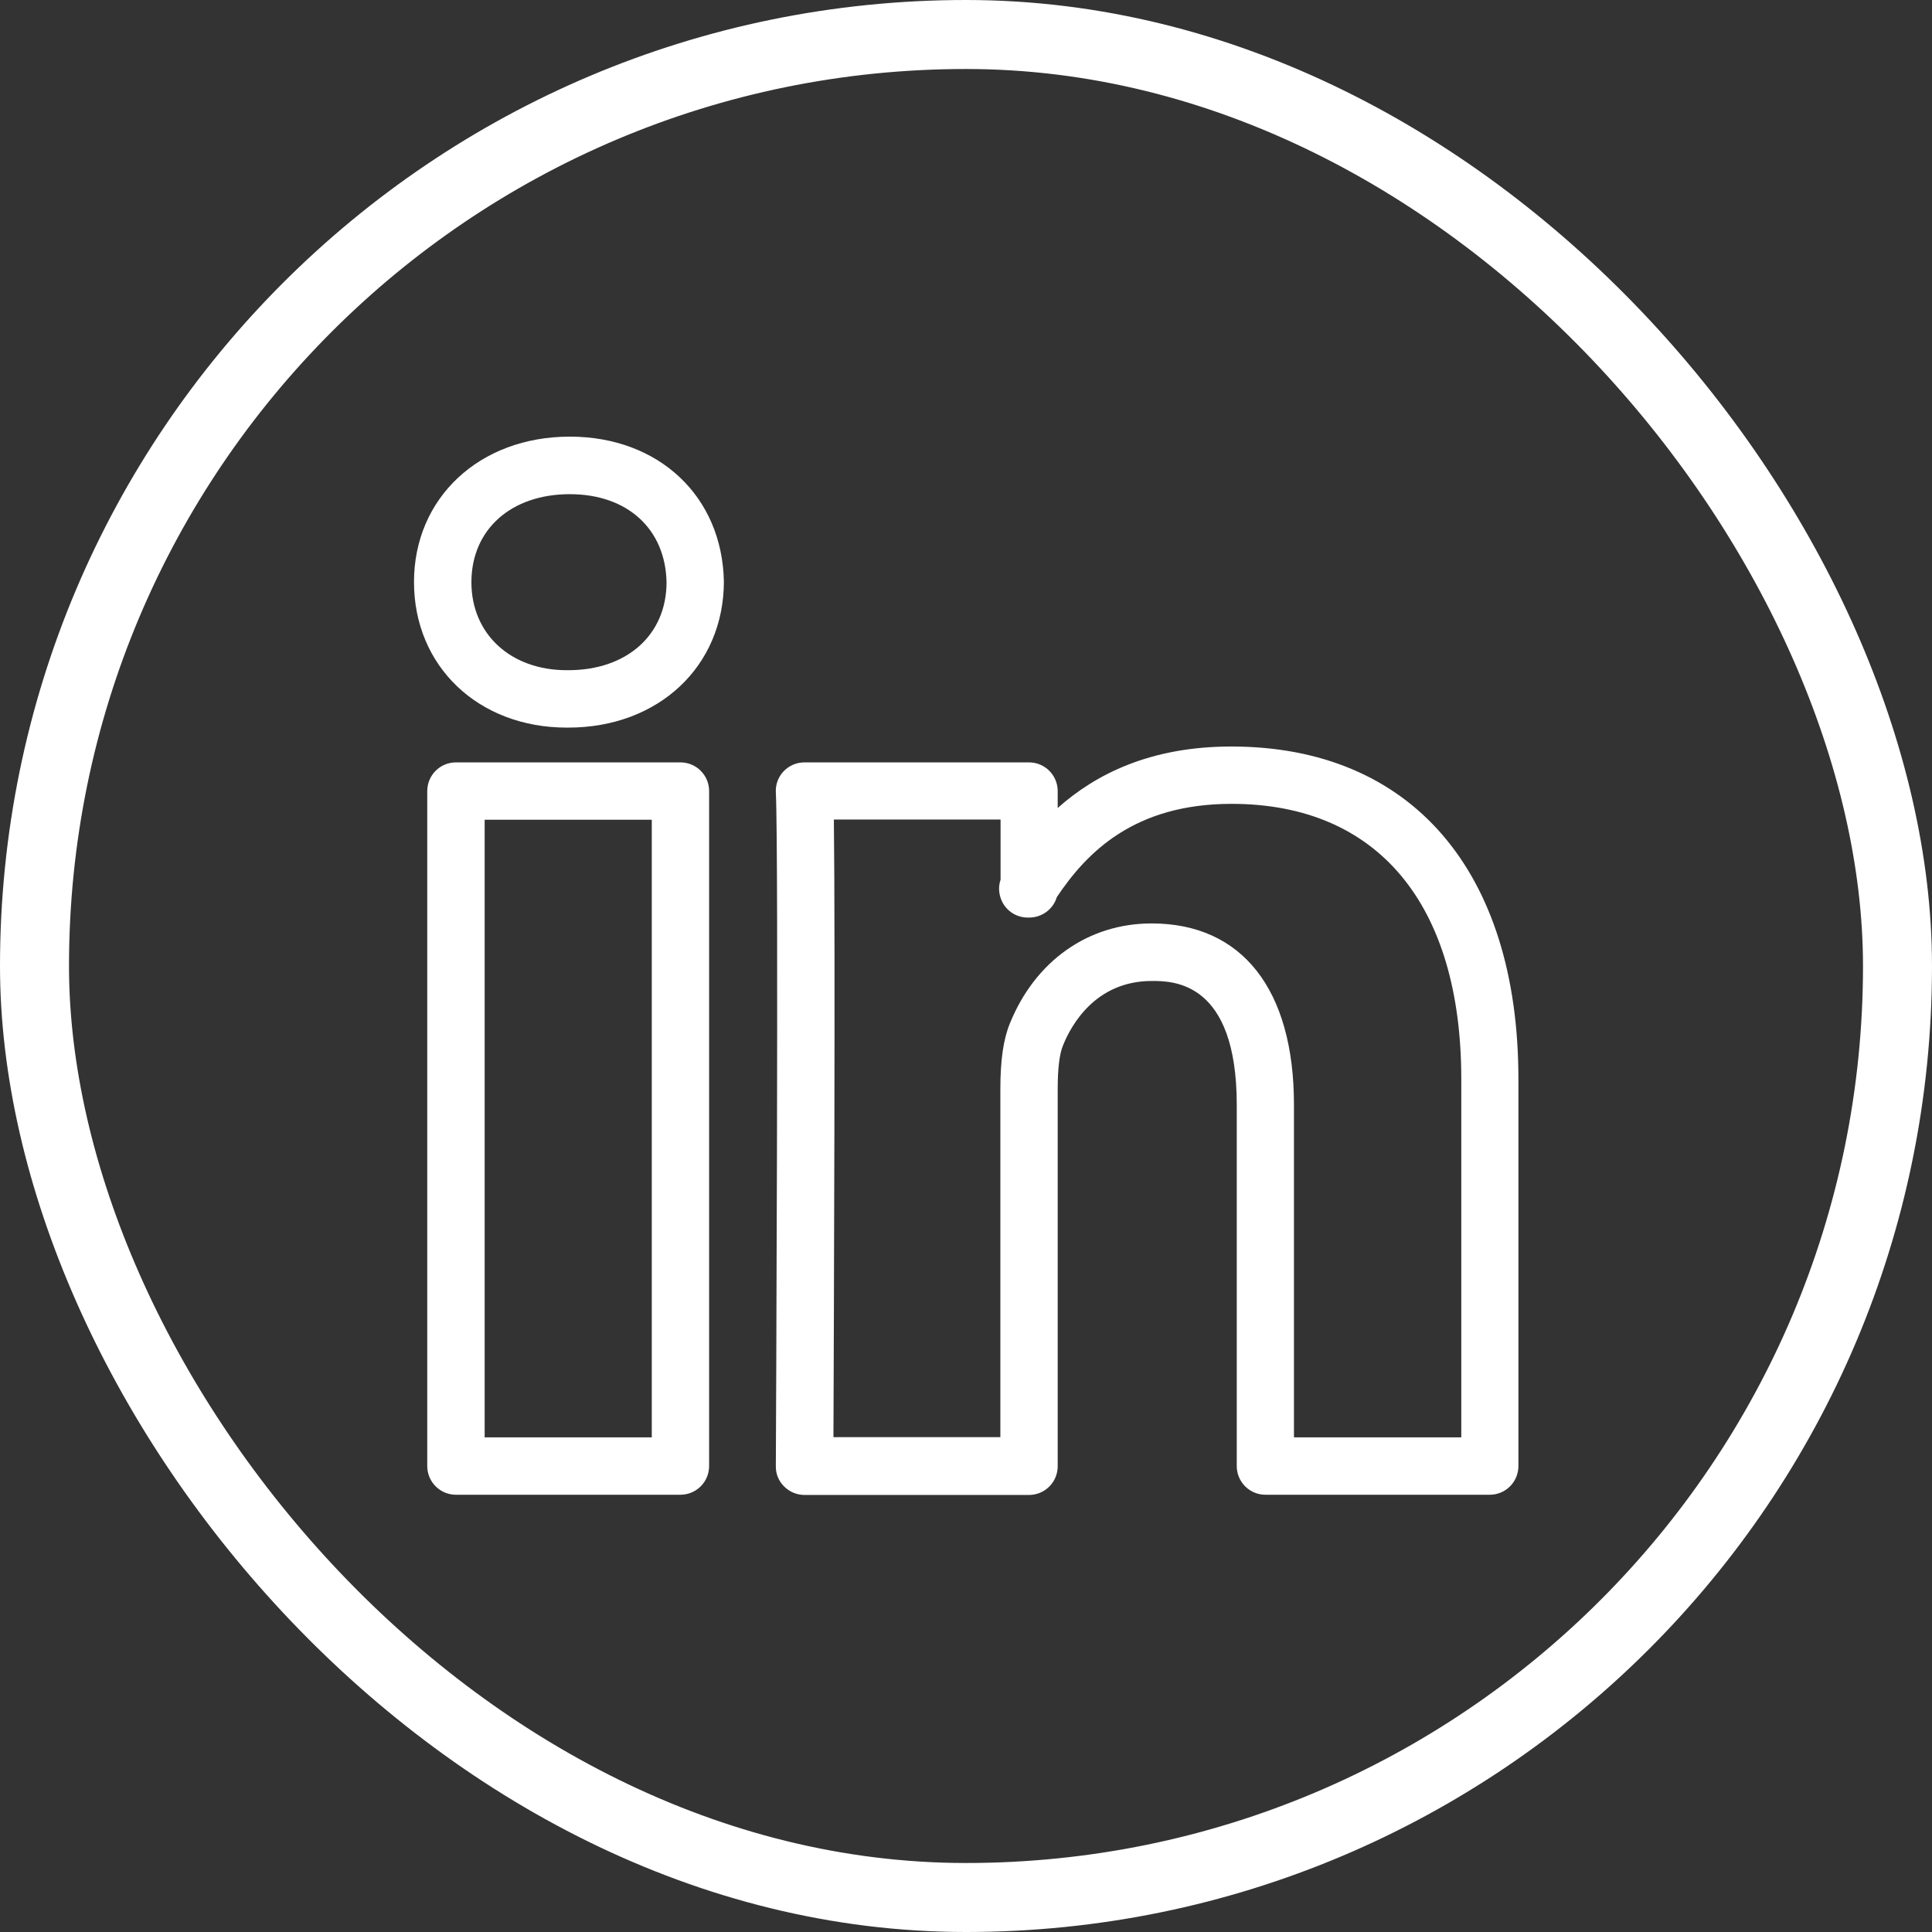
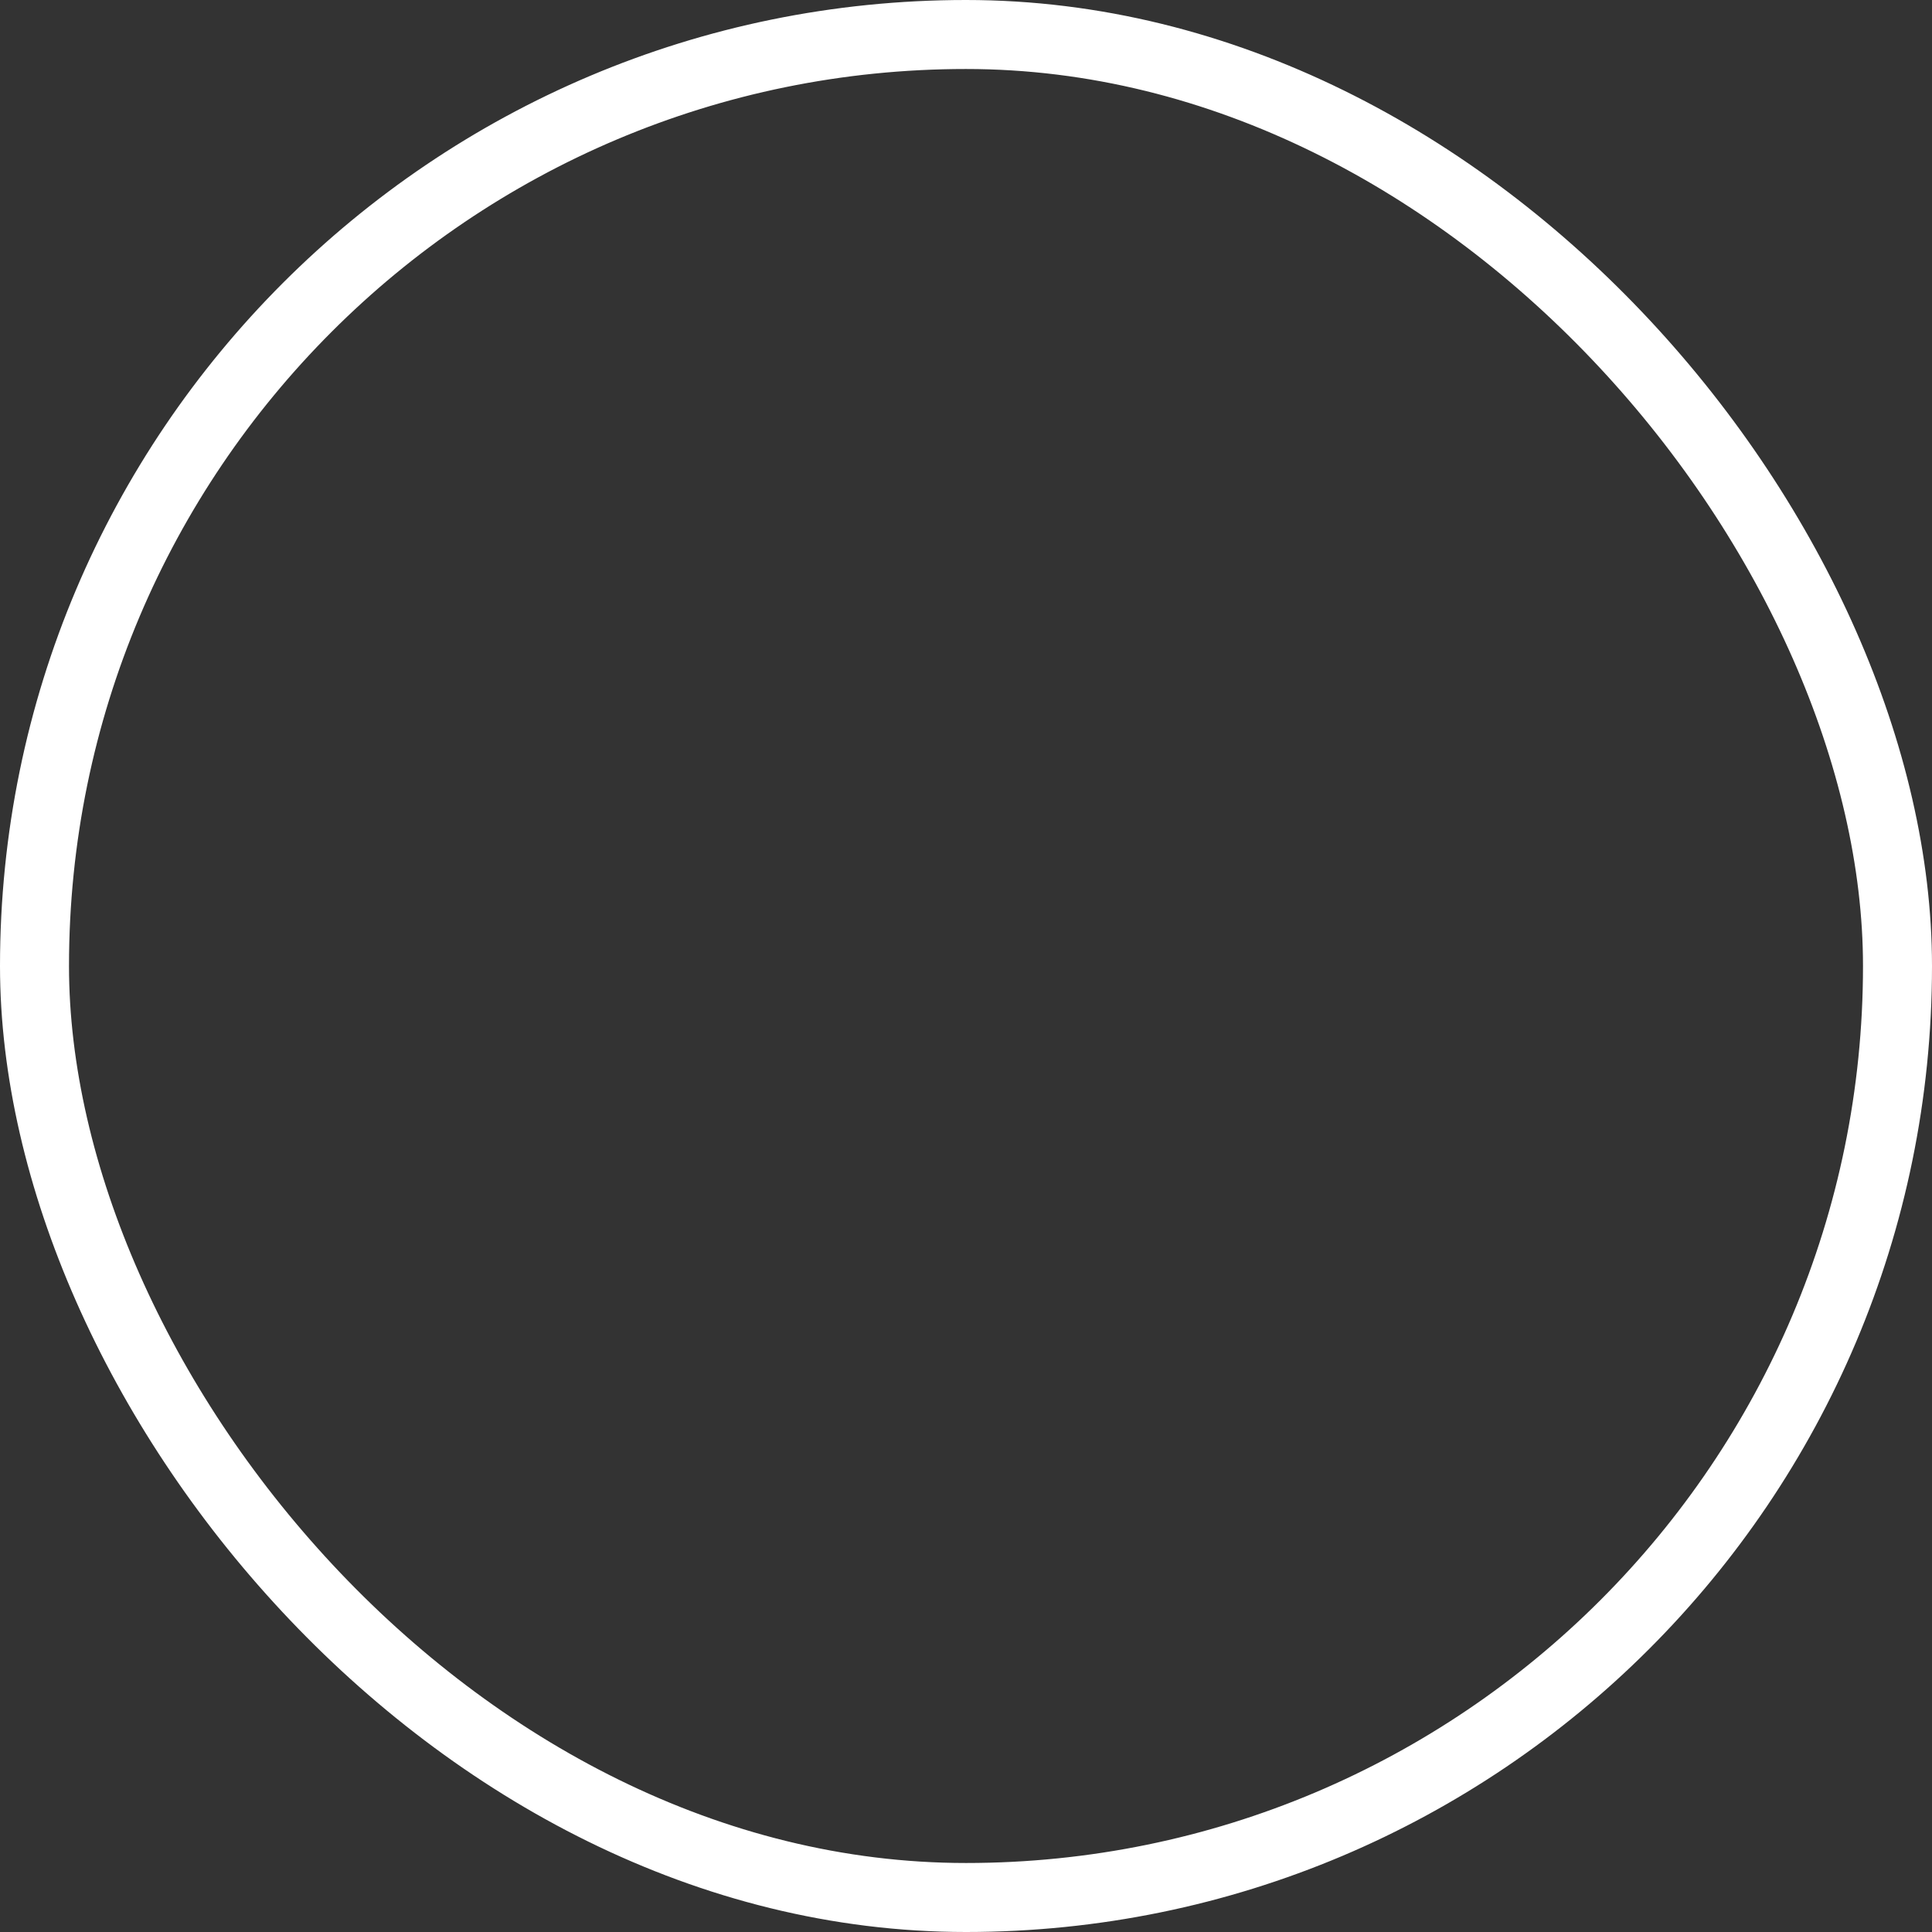
<svg xmlns="http://www.w3.org/2000/svg" width="28" height="28" viewBox="0 0 28 28" fill="none">
  <rect x="0" y="0" width="28" height="28" fill="#333333" stroke="none" />
  <rect x="0.5" y="0.5" width="27" height="27" rx="13.5" stroke="white" />
  <g clip-path="url(#clip0_44_325)">
-     <path d="M21.591 21.663H18.34C18.11 21.663 17.924 21.477 17.924 21.247V16.013C17.924 14.217 16.998 14.217 16.693 14.217C15.871 14.217 15.521 14.866 15.408 15.146C15.354 15.273 15.329 15.487 15.329 15.786V21.25C15.329 21.48 15.143 21.666 14.913 21.666H11.66C11.55 21.666 11.443 21.622 11.364 21.543C11.285 21.465 11.241 21.358 11.244 21.247C11.244 21.159 11.288 12.381 11.244 11.483C11.238 11.37 11.279 11.26 11.357 11.178C11.436 11.096 11.543 11.049 11.66 11.049H14.913C15.143 11.049 15.329 11.235 15.329 11.465V11.71C15.877 11.222 16.668 10.819 17.846 10.819C20.45 10.819 22.006 12.62 22.006 15.638V21.247C22.006 21.477 21.82 21.663 21.591 21.663ZM18.756 20.831L21.178 20.831V15.638C21.178 13.102 19.965 11.65 17.849 11.65C16.435 11.65 15.748 12.356 15.316 13.002C15.266 13.172 15.105 13.298 14.916 13.298H14.895C14.743 13.298 14.605 13.216 14.532 13.084C14.476 12.979 14.463 12.86 14.501 12.75V11.877H12.085C12.107 13.613 12.085 19.228 12.079 20.828H14.498V15.783C14.498 15.364 14.542 15.061 14.636 14.832C15.002 13.928 15.77 13.383 16.69 13.383C18 13.383 18.753 14.34 18.753 16.009V20.831H18.756L18.756 20.831ZM9.861 21.663H6.608C6.378 21.663 6.192 21.477 6.192 21.247V11.465C6.192 11.235 6.378 11.049 6.608 11.049H9.861C10.091 11.049 10.277 11.235 10.277 11.464V21.247C10.277 21.477 10.091 21.663 9.861 21.663V21.663ZM7.024 20.831H9.446V11.88H7.024V20.831L7.024 20.831ZM8.236 10.545L8.214 10.545C6.932 10.545 6 9.657 6 8.435C6 7.216 6.948 6.328 8.258 6.328C9.546 6.328 10.466 7.191 10.491 8.425C10.491 9.657 9.543 10.545 8.236 10.545ZM8.258 7.162C7.405 7.162 6.832 7.676 6.832 8.438C6.832 9.187 7.398 9.713 8.214 9.713H8.236C9.087 9.713 9.66 9.2 9.66 8.438C9.644 7.666 9.093 7.162 8.258 7.162Z" fill="white" />
-   </g>
+     </g>
  <defs>
    <clipPath id="clip0_44_325">
-       <rect width="16" height="16" fill="white" transform="translate(6 6)" />
-     </clipPath>
+       </clipPath>
  </defs>
</svg>